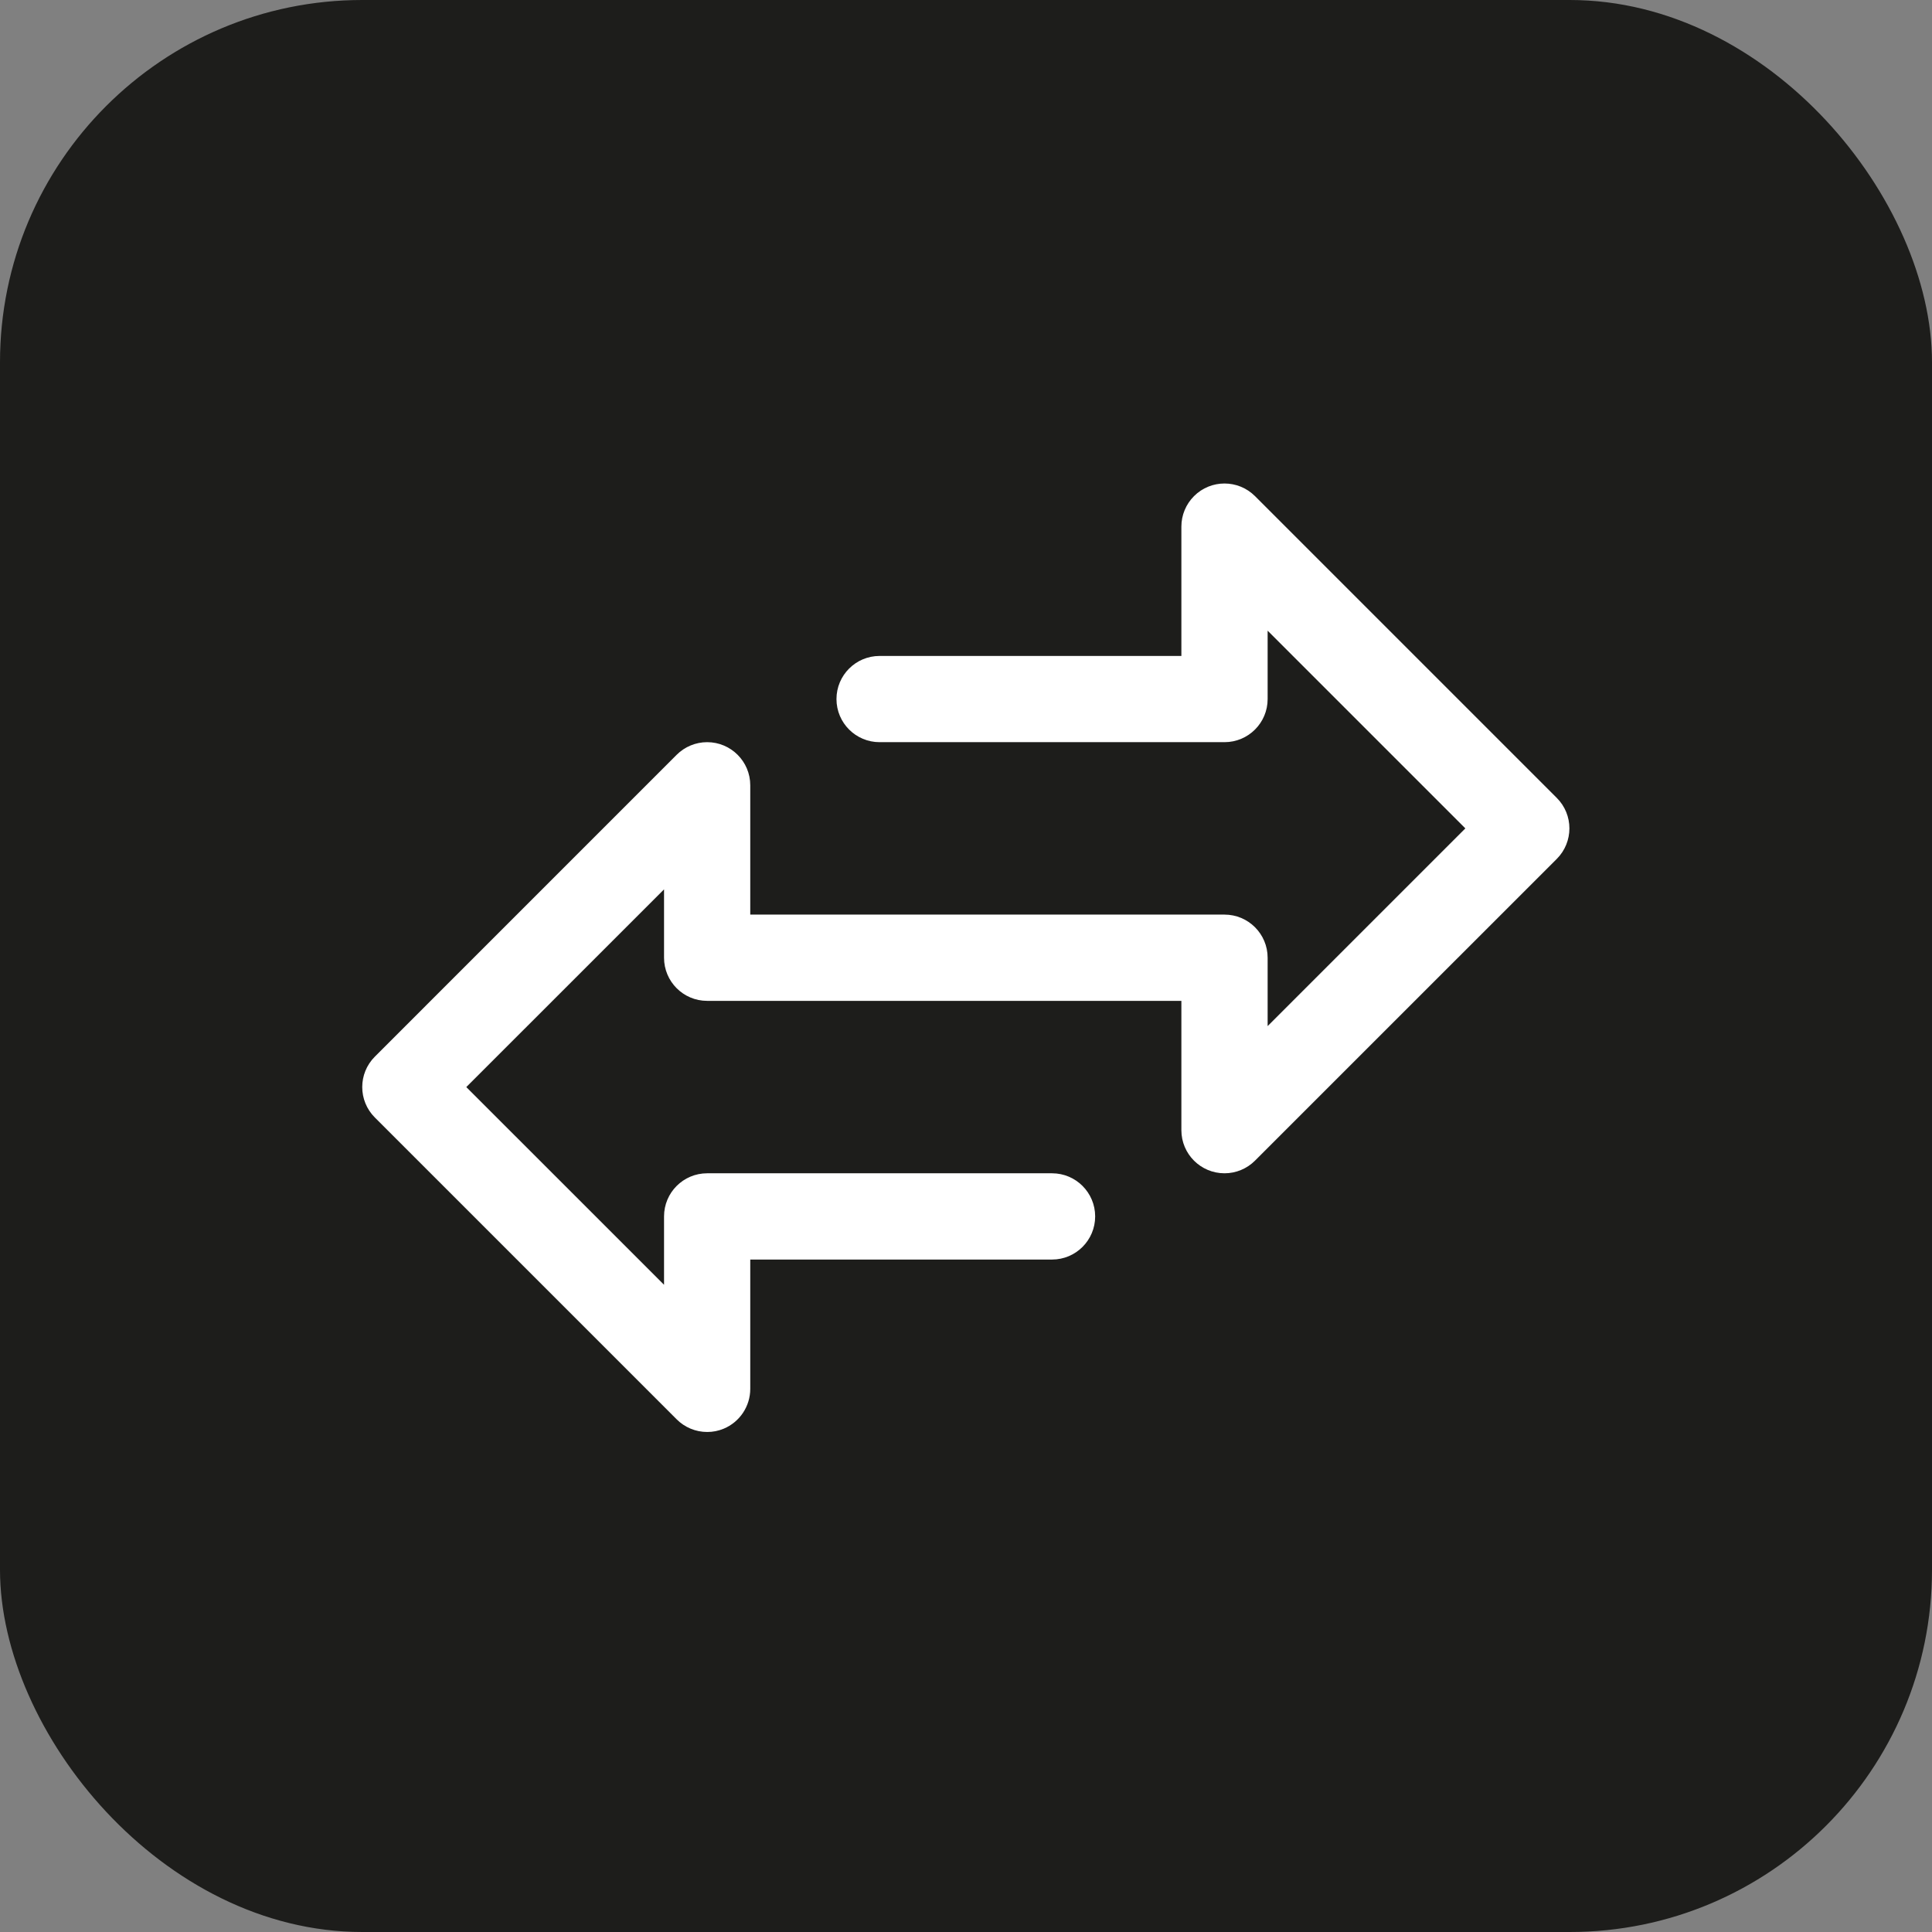
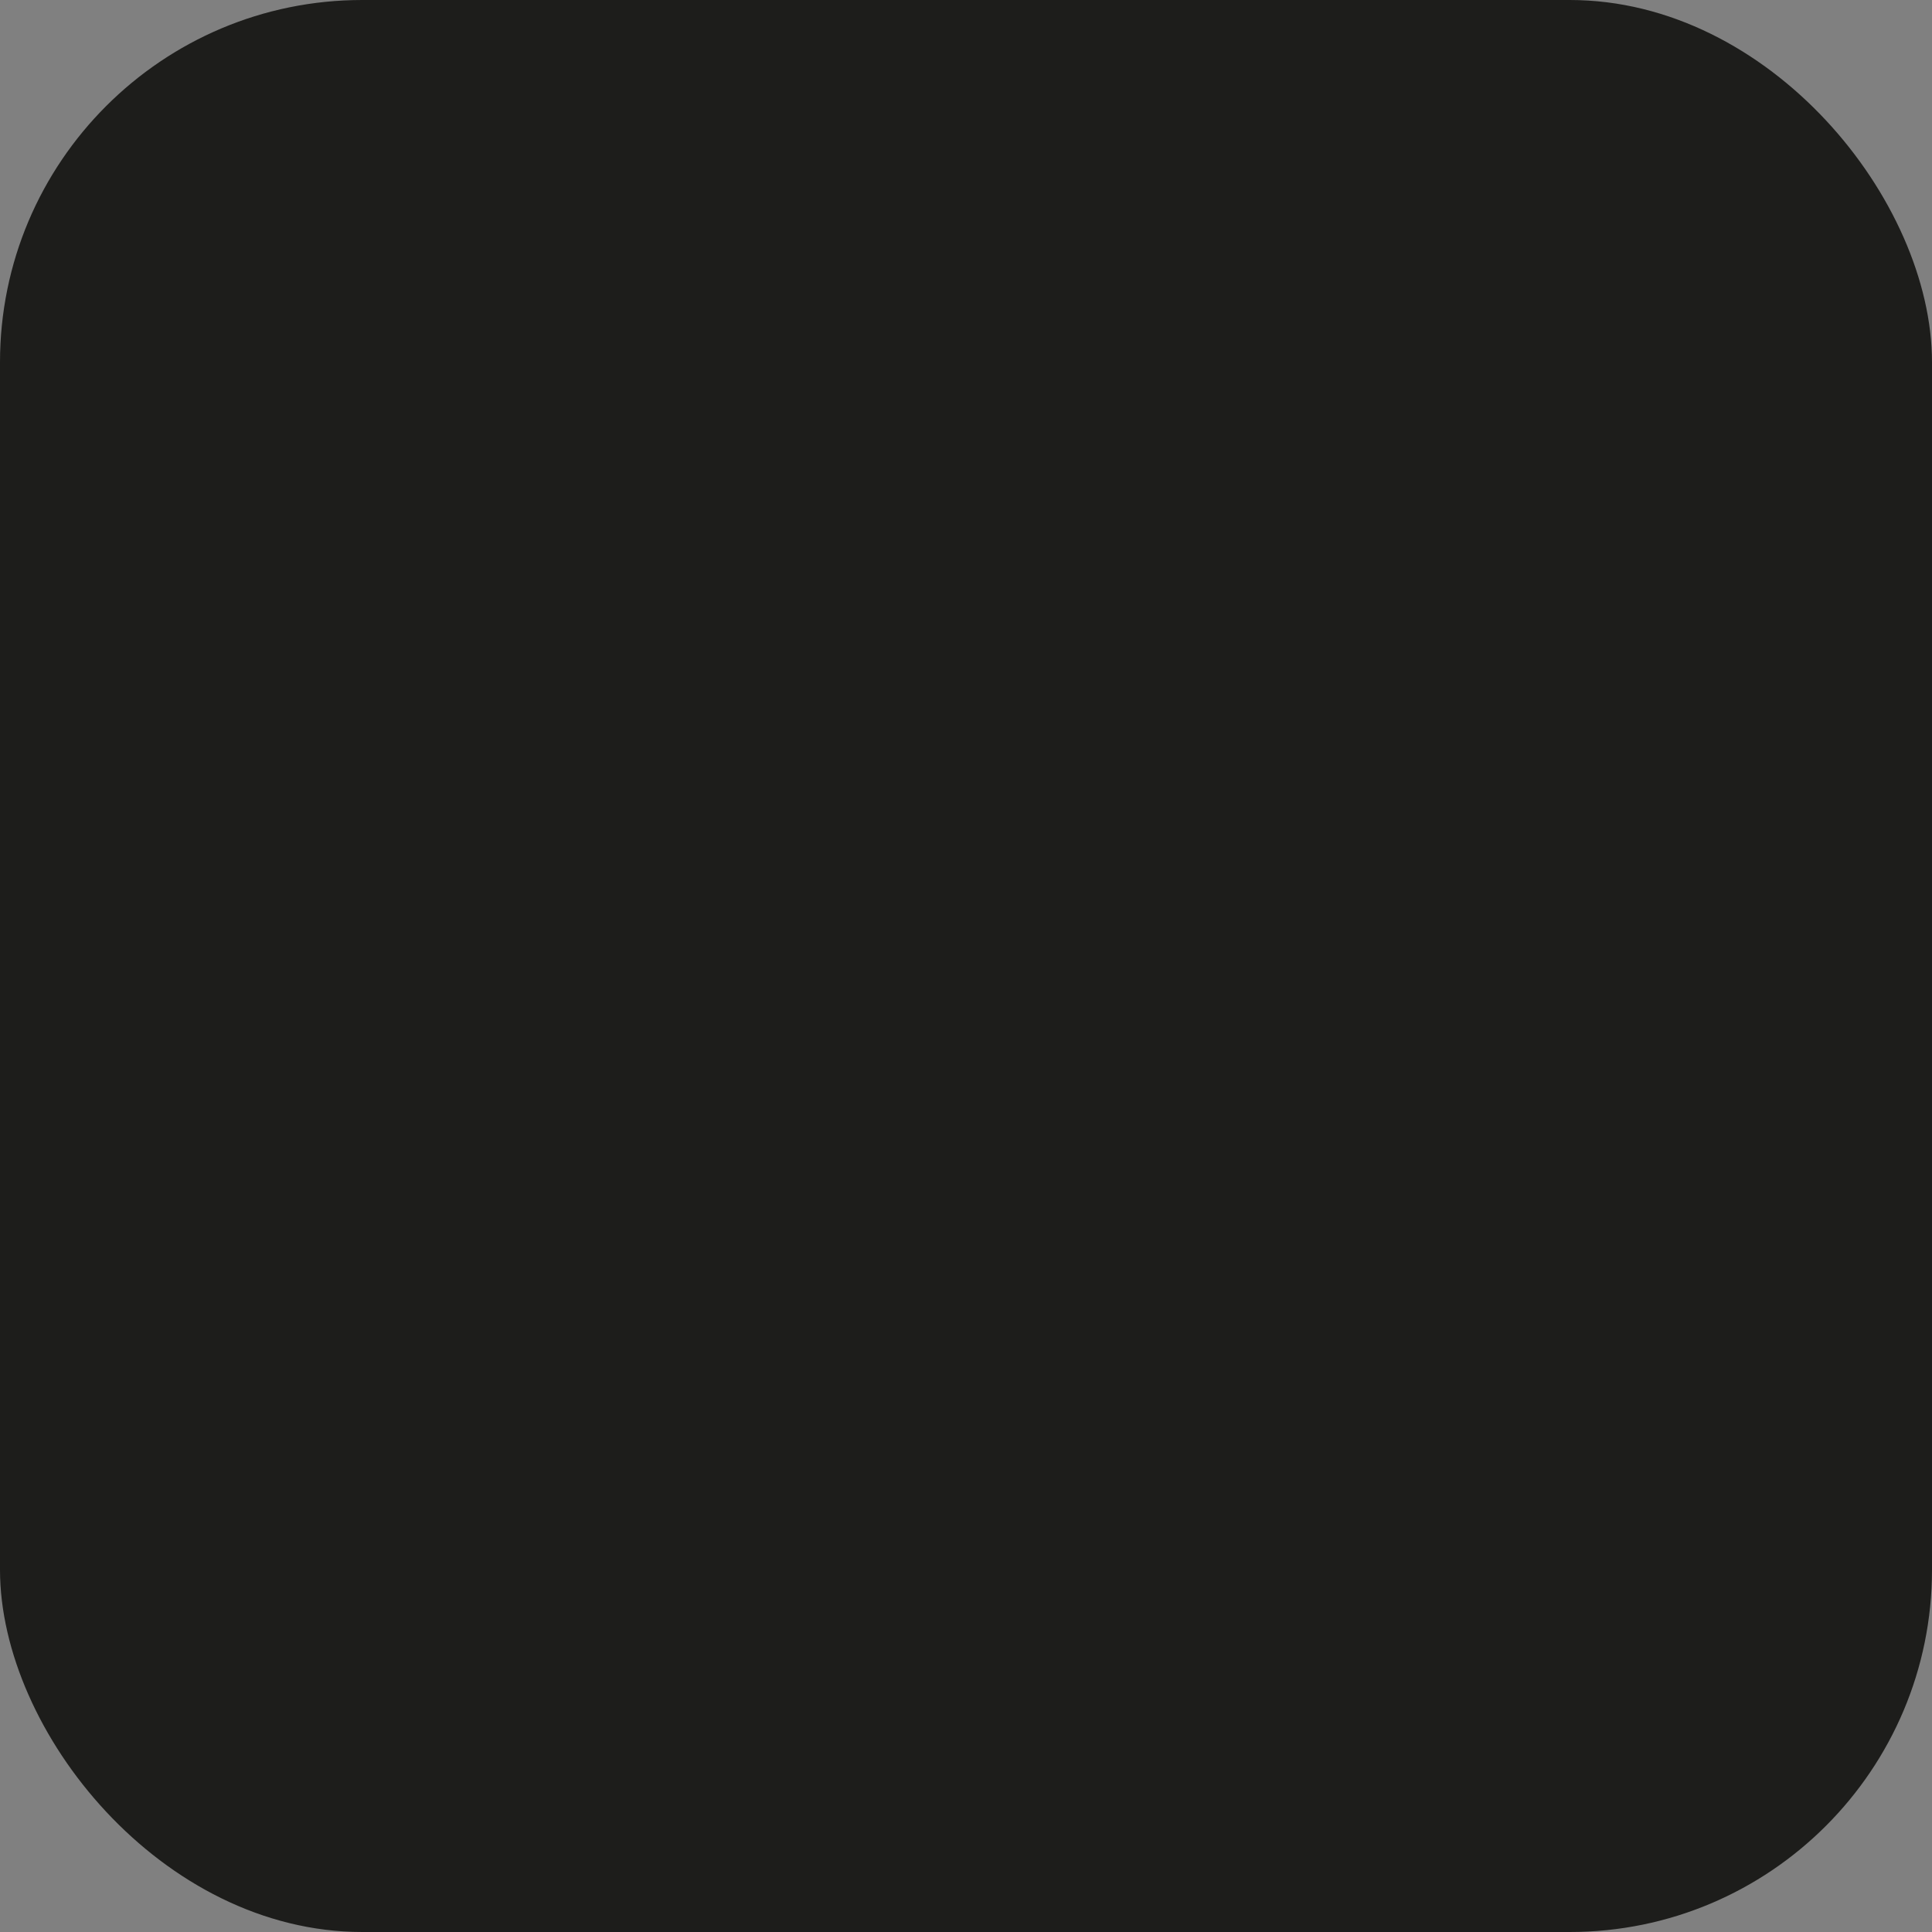
<svg xmlns="http://www.w3.org/2000/svg" width="48px" height="48px" viewBox="0 0 48 48" version="1.1">
  <rect x="0" y="0" width="48" height="48" fill="#808080" stroke="none" />
  <title>icon</title>
  <desc>Created with Sketch Beta.</desc>
  <g id="Home" stroke="none" stroke-width="1" fill="none" fill-rule="evenodd">
    <g id="home---option-2" transform="translate(-1039, -2717)" fill-rule="nonzero">
      <g id="indicadores" transform="translate(0, 2443)">
        <g id="indicator-4" transform="translate(1039, 114)">
          <g id="icon" transform="translate(0, 160)">
            <rect id="bg" fill="#1D1D1B" x="0" y="0" width="48" height="48" rx="9" />
            <g id="assets-/-icons-/-stats-/-exchange" transform="translate(9, 9)" fill="#FFFFFF">
-               <path d="M29.678,10.824 L22.18,3.326 C21.761,2.908 21.083,2.908 20.665,3.326 C20.464,3.527 20.351,3.799 20.351,4.083 L20.351,7.297 L12.853,7.297 C12.262,7.297 11.782,7.776 11.782,8.368 C11.782,8.96 12.262,9.439 12.853,9.439 L21.422,9.439 C22.014,9.439 22.494,8.96 22.494,8.368 L22.494,6.669 L27.406,11.581 L22.494,16.493 L22.494,14.795 C22.494,14.203 22.014,13.723 21.422,13.723 L9.64,13.723 L9.64,10.51 C9.64,9.919 9.16,9.439 8.569,9.439 C8.285,9.439 8.012,9.552 7.811,9.753 L0.314,17.251 C-0.105,17.669 -0.105,18.347 0.314,18.765 L7.812,26.263 C8.012,26.464 8.285,26.577 8.569,26.577 C8.71,26.578 8.849,26.55 8.979,26.496 C9.379,26.33 9.64,25.939 9.64,25.506 L9.64,22.293 L17.138,22.293 C17.729,22.293 18.209,21.813 18.209,21.221 C18.209,20.63 17.729,20.15 17.138,20.15 L8.569,20.15 C7.977,20.15 7.498,20.63 7.498,21.221 L7.498,22.92 L2.585,18.008 L7.498,13.096 L7.498,14.795 C7.498,15.386 7.977,15.866 8.569,15.866 L20.351,15.866 L20.351,19.079 C20.351,19.671 20.831,20.15 21.423,20.15 C21.707,20.15 21.979,20.037 22.18,19.836 L29.678,12.339 C30.096,11.92 30.096,11.242 29.678,10.824 Z" id="Path" />
-             </g>
+               </g>
          </g>
        </g>
      </g>
    </g>
  </g>
</svg>